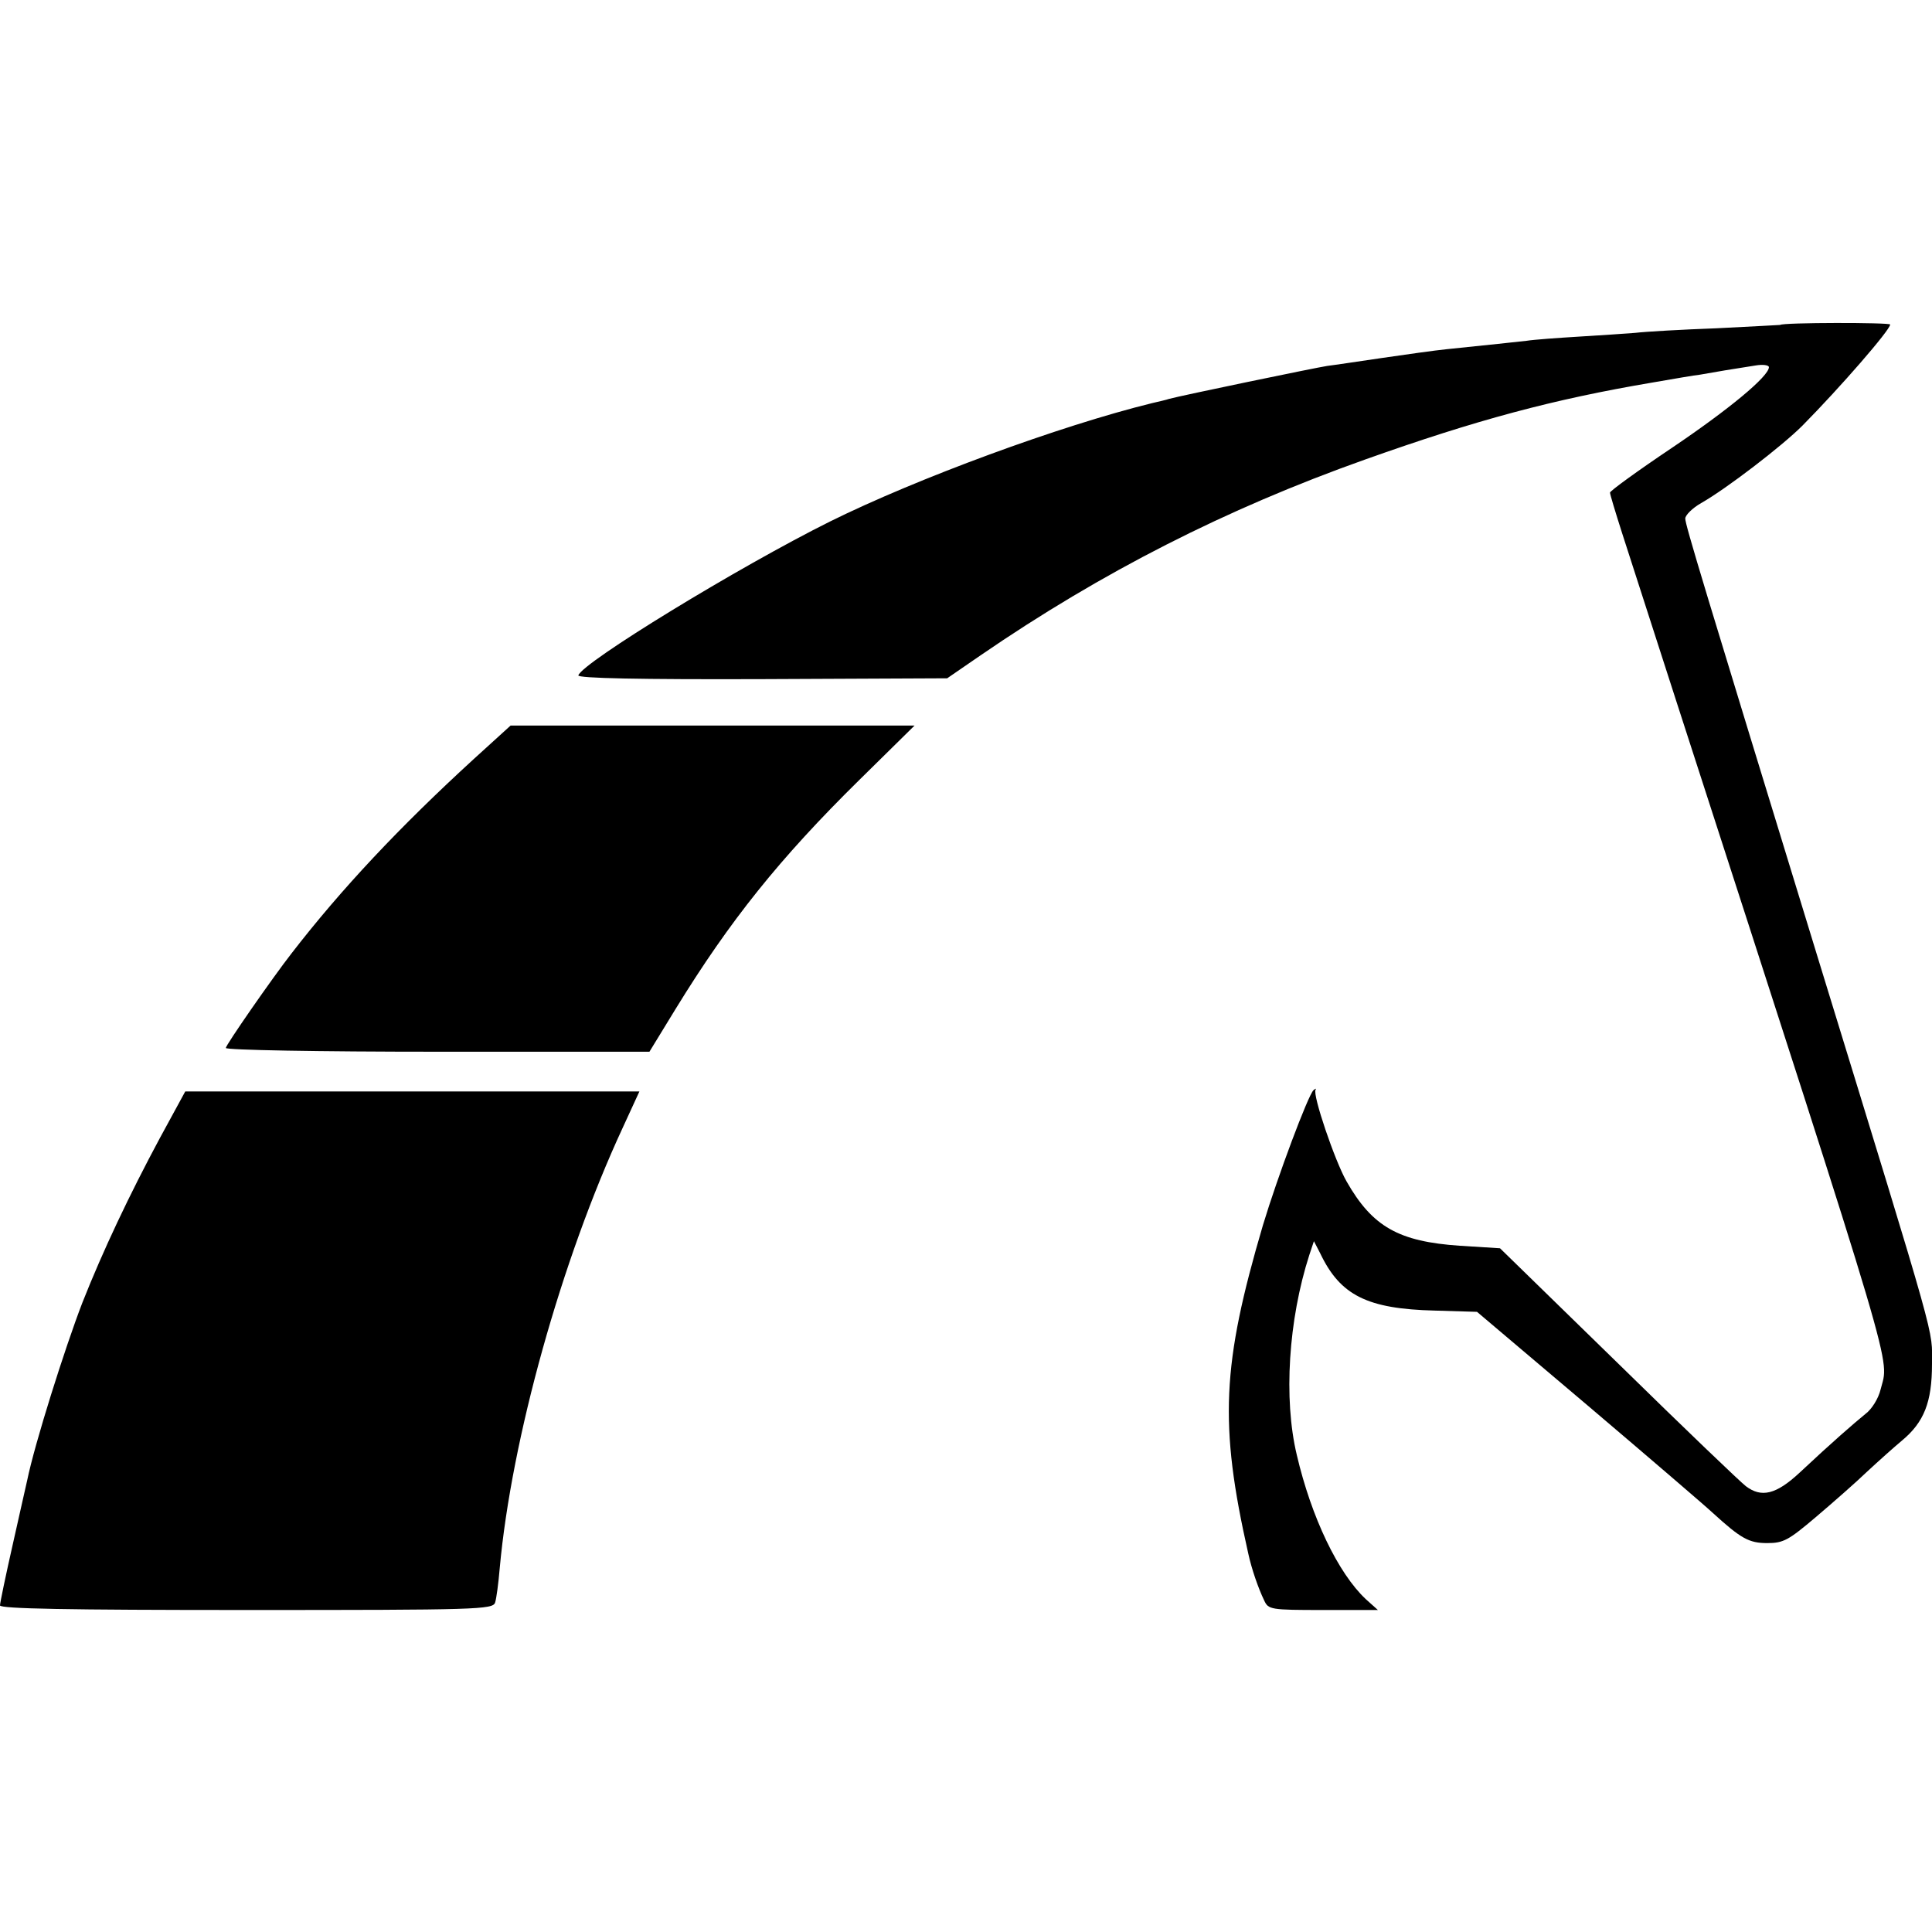
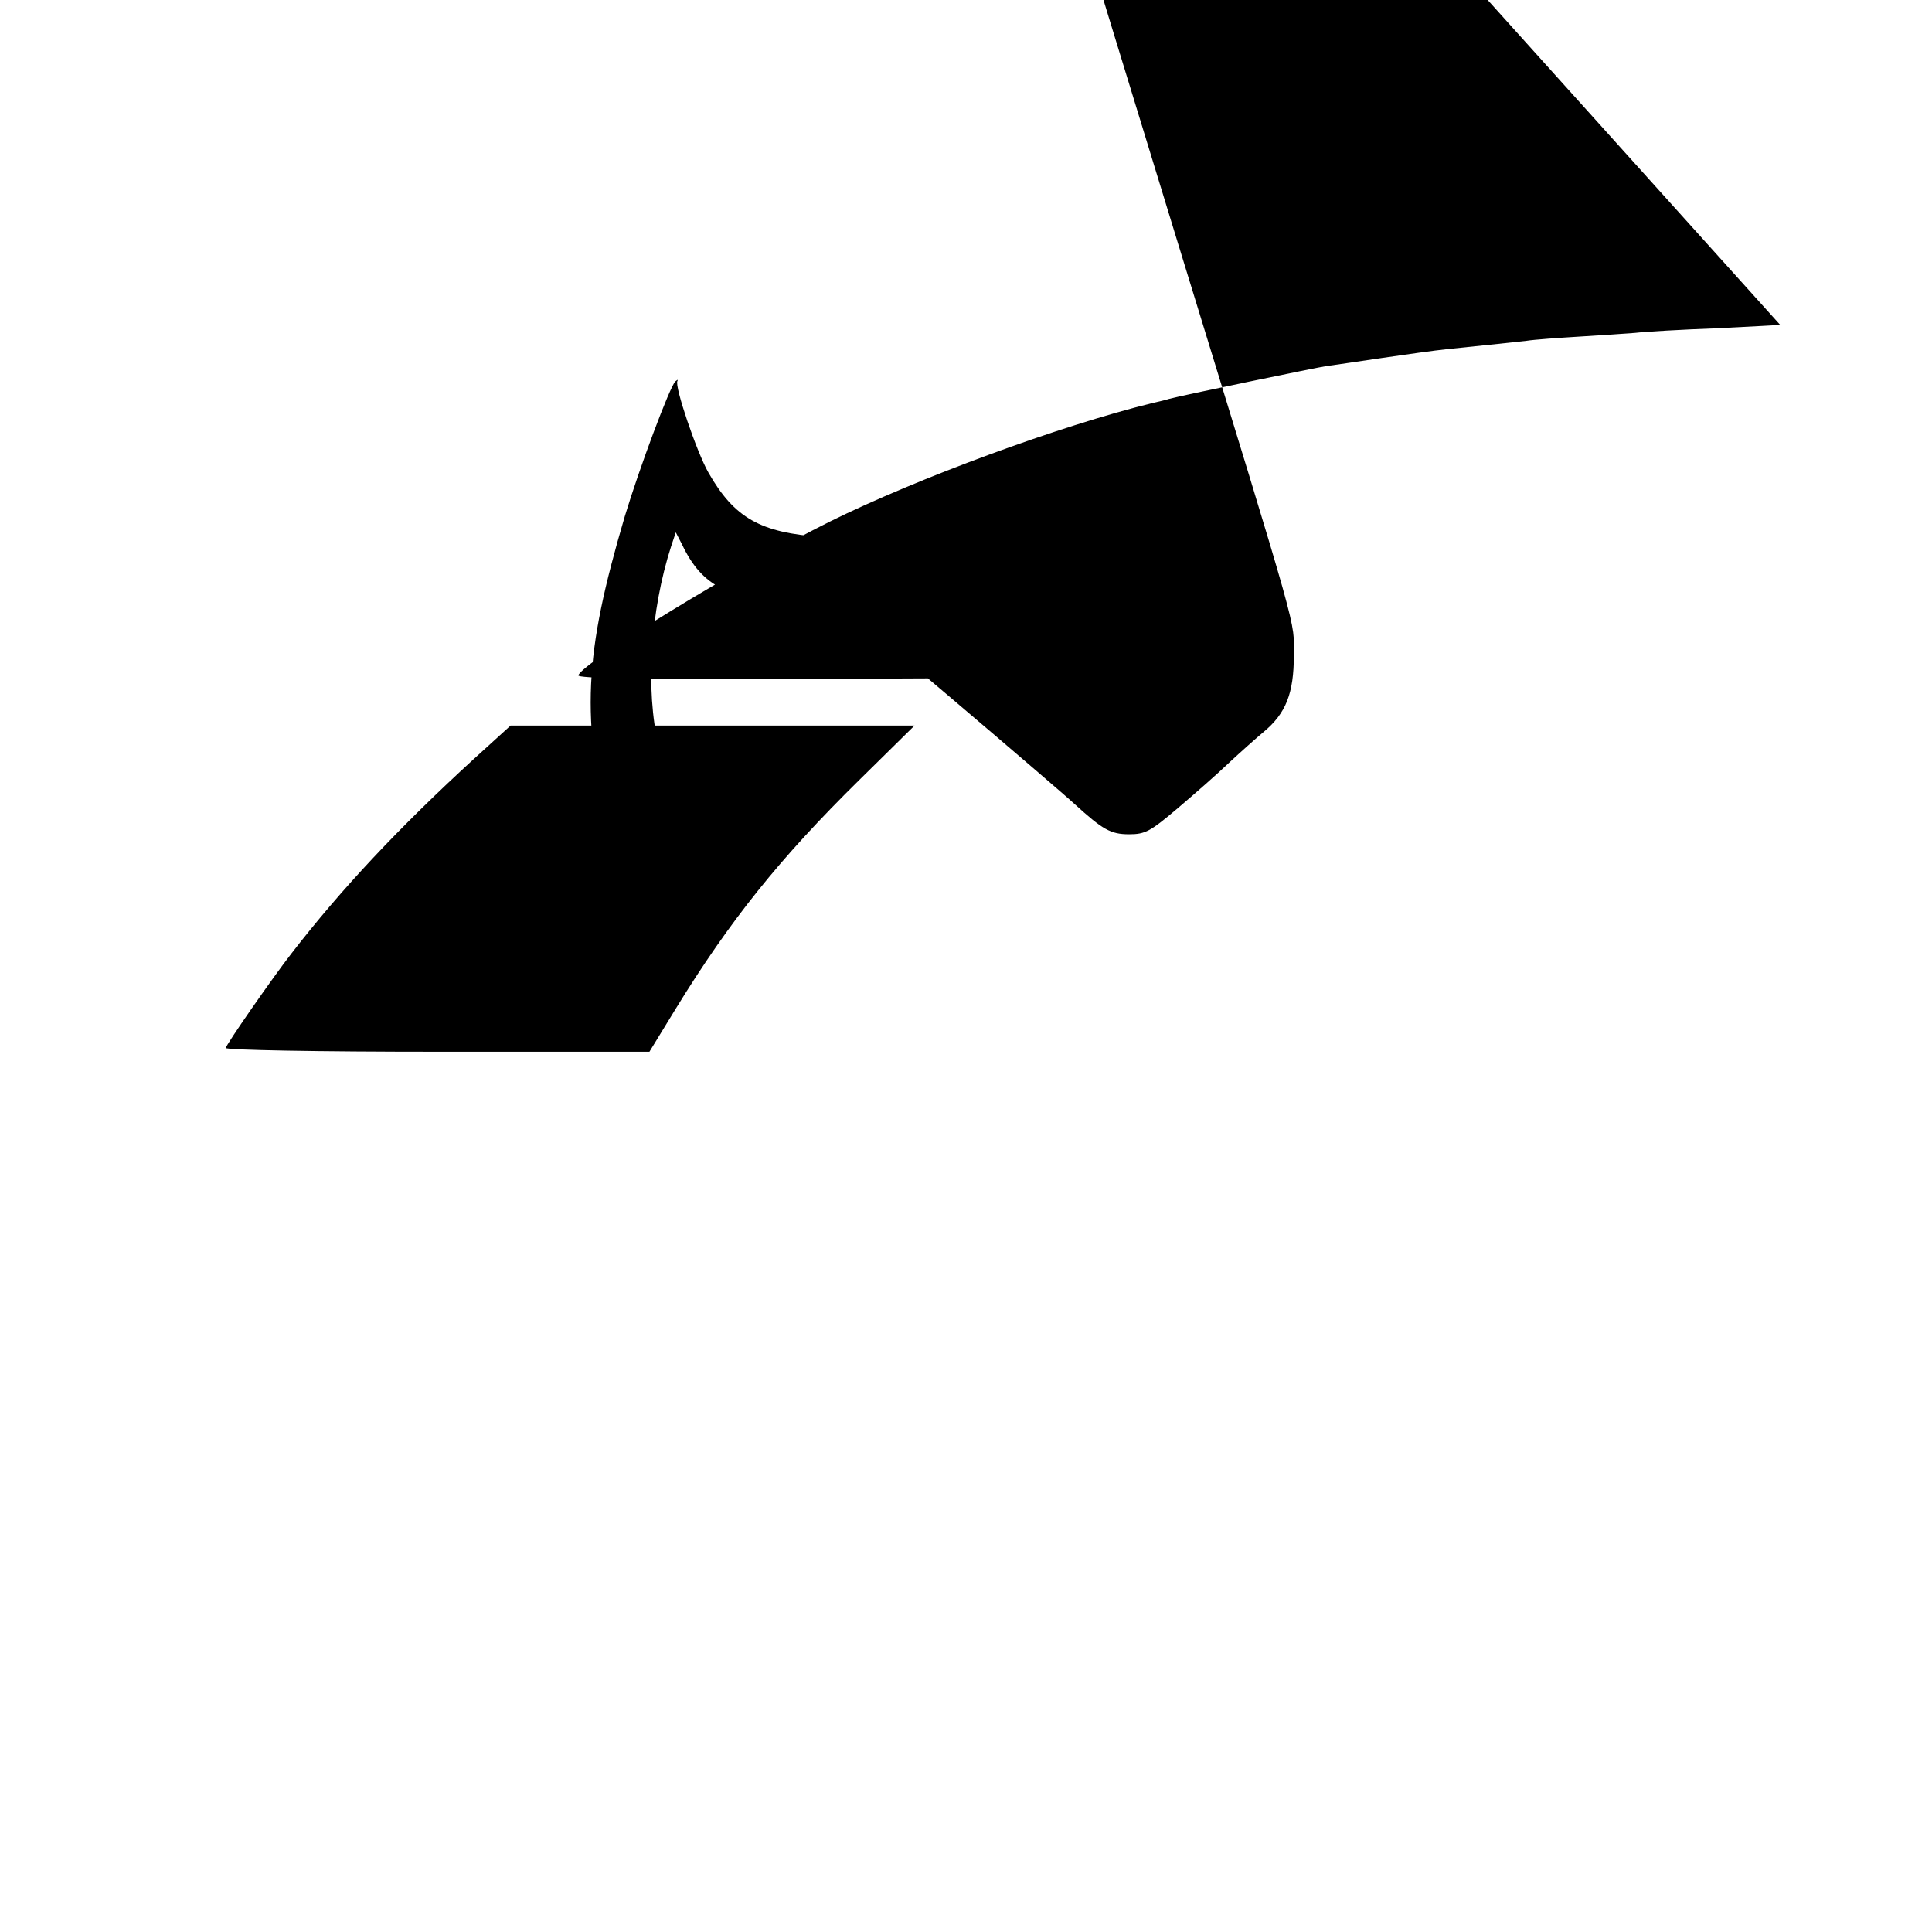
<svg xmlns="http://www.w3.org/2000/svg" version="1.0" width="462pt" height="462pt" viewBox="0 0 462 462" preserveAspectRatio="xMidYMid meet">
  <g transform="translate(0,462) scale(0.1,-0.1)" fill="#000000" stroke="none">
-     <path d="M4257 3843 c-1 0 -69 -4 -152 -8 -82 -3 -170 -8 -195 -11 -25 -2 -85 -6 -135 -9 -49 -3 -106 -7 -125 -10 -35 -4 -84 -9 -190 -20 -30 -3 -100 -13 -155 -21 -55 -8 -114 -17 -131 -19 -27 -4 -350 -71 -379 -79 -5 -2 -23 -6 -40 -10 -220 -54 -562 -180 -770 -283 -219 -109 -592 -337 -602 -368 -2 -7 148 -10 440 -9 l442 2 80 55 c290 199 587 350 919 468 267 95 450 144 686 184 52 9 104 18 115 19 27 5 93 16 133 22 17 3 32 1 32 -4 0 -22 -97 -102 -232 -193 -82 -55 -148 -103 -148 -107 0 -4 13 -47 29 -97 16 -49 74 -229 129 -400 538 -1663 509 -1567 489 -1648 -5 -21 -21 -47 -36 -58 -28 -23 -78 -66 -158 -141 -56 -52 -91 -60 -128 -32 -11 8 -148 139 -304 292 l-284 277 -96 6 c-146 10 -209 45 -271 154 -28 49 -82 208 -74 219 2 4 0 3 -5 -1 -13 -12 -86 -207 -121 -323 -98 -333 -105 -475 -35 -785 8 -37 24 -83 38 -112 10 -22 15 -23 141 -23 l131 0 -29 26 c-66 62 -130 195 -165 345 -32 134 -20 323 30 478 l11 33 15 -29 c48 -101 113 -133 274 -137 l101 -3 267 -226 c146 -124 280 -239 297 -255 67 -61 86 -72 130 -72 39 0 51 7 116 62 40 34 96 83 123 109 28 26 65 59 83 74 53 44 72 92 72 183 0 87 18 24 -270 962 -278 907 -320 1045 -320 1060 0 8 17 25 38 37 60 34 193 136 242 185 90 91 210 229 210 242 0 5 -258 5 -263 -1z" />
+     <path d="M4257 3843 c-1 0 -69 -4 -152 -8 -82 -3 -170 -8 -195 -11 -25 -2 -85 -6 -135 -9 -49 -3 -106 -7 -125 -10 -35 -4 -84 -9 -190 -20 -30 -3 -100 -13 -155 -21 -55 -8 -114 -17 -131 -19 -27 -4 -350 -71 -379 -79 -5 -2 -23 -6 -40 -10 -220 -54 -562 -180 -770 -283 -219 -109 -592 -337 -602 -368 -2 -7 148 -10 440 -9 l442 2 80 55 l-284 277 -96 6 c-146 10 -209 45 -271 154 -28 49 -82 208 -74 219 2 4 0 3 -5 -1 -13 -12 -86 -207 -121 -323 -98 -333 -105 -475 -35 -785 8 -37 24 -83 38 -112 10 -22 15 -23 141 -23 l131 0 -29 26 c-66 62 -130 195 -165 345 -32 134 -20 323 30 478 l11 33 15 -29 c48 -101 113 -133 274 -137 l101 -3 267 -226 c146 -124 280 -239 297 -255 67 -61 86 -72 130 -72 39 0 51 7 116 62 40 34 96 83 123 109 28 26 65 59 83 74 53 44 72 92 72 183 0 87 18 24 -270 962 -278 907 -320 1045 -320 1060 0 8 17 25 38 37 60 34 193 136 242 185 90 91 210 229 210 242 0 5 -258 5 -263 -1z" />
    <path d="M1133 2805 c-178 -163 -317 -311 -436 -465 -46 -59 -157 -219 -157 -226 0 -5 221 -9 507 -9 l506 0 63 103 c129 210 248 359 439 547 l132 130 -483 0 -483 0 -88 -80z" />
-     <path d="M382 1898 c-72 -134 -136 -269 -185 -393 -42 -109 -114 -337 -132 -425 -2 -8 -17 -76 -34 -151 -17 -75 -31 -142 -31 -148 0 -8 161 -11 589 -11 553 0 590 1 595 18 3 9 8 46 11 82 28 308 147 736 294 1053 l40 87 -543 0 -543 0 -61 -112z" />
  </g>
</svg>